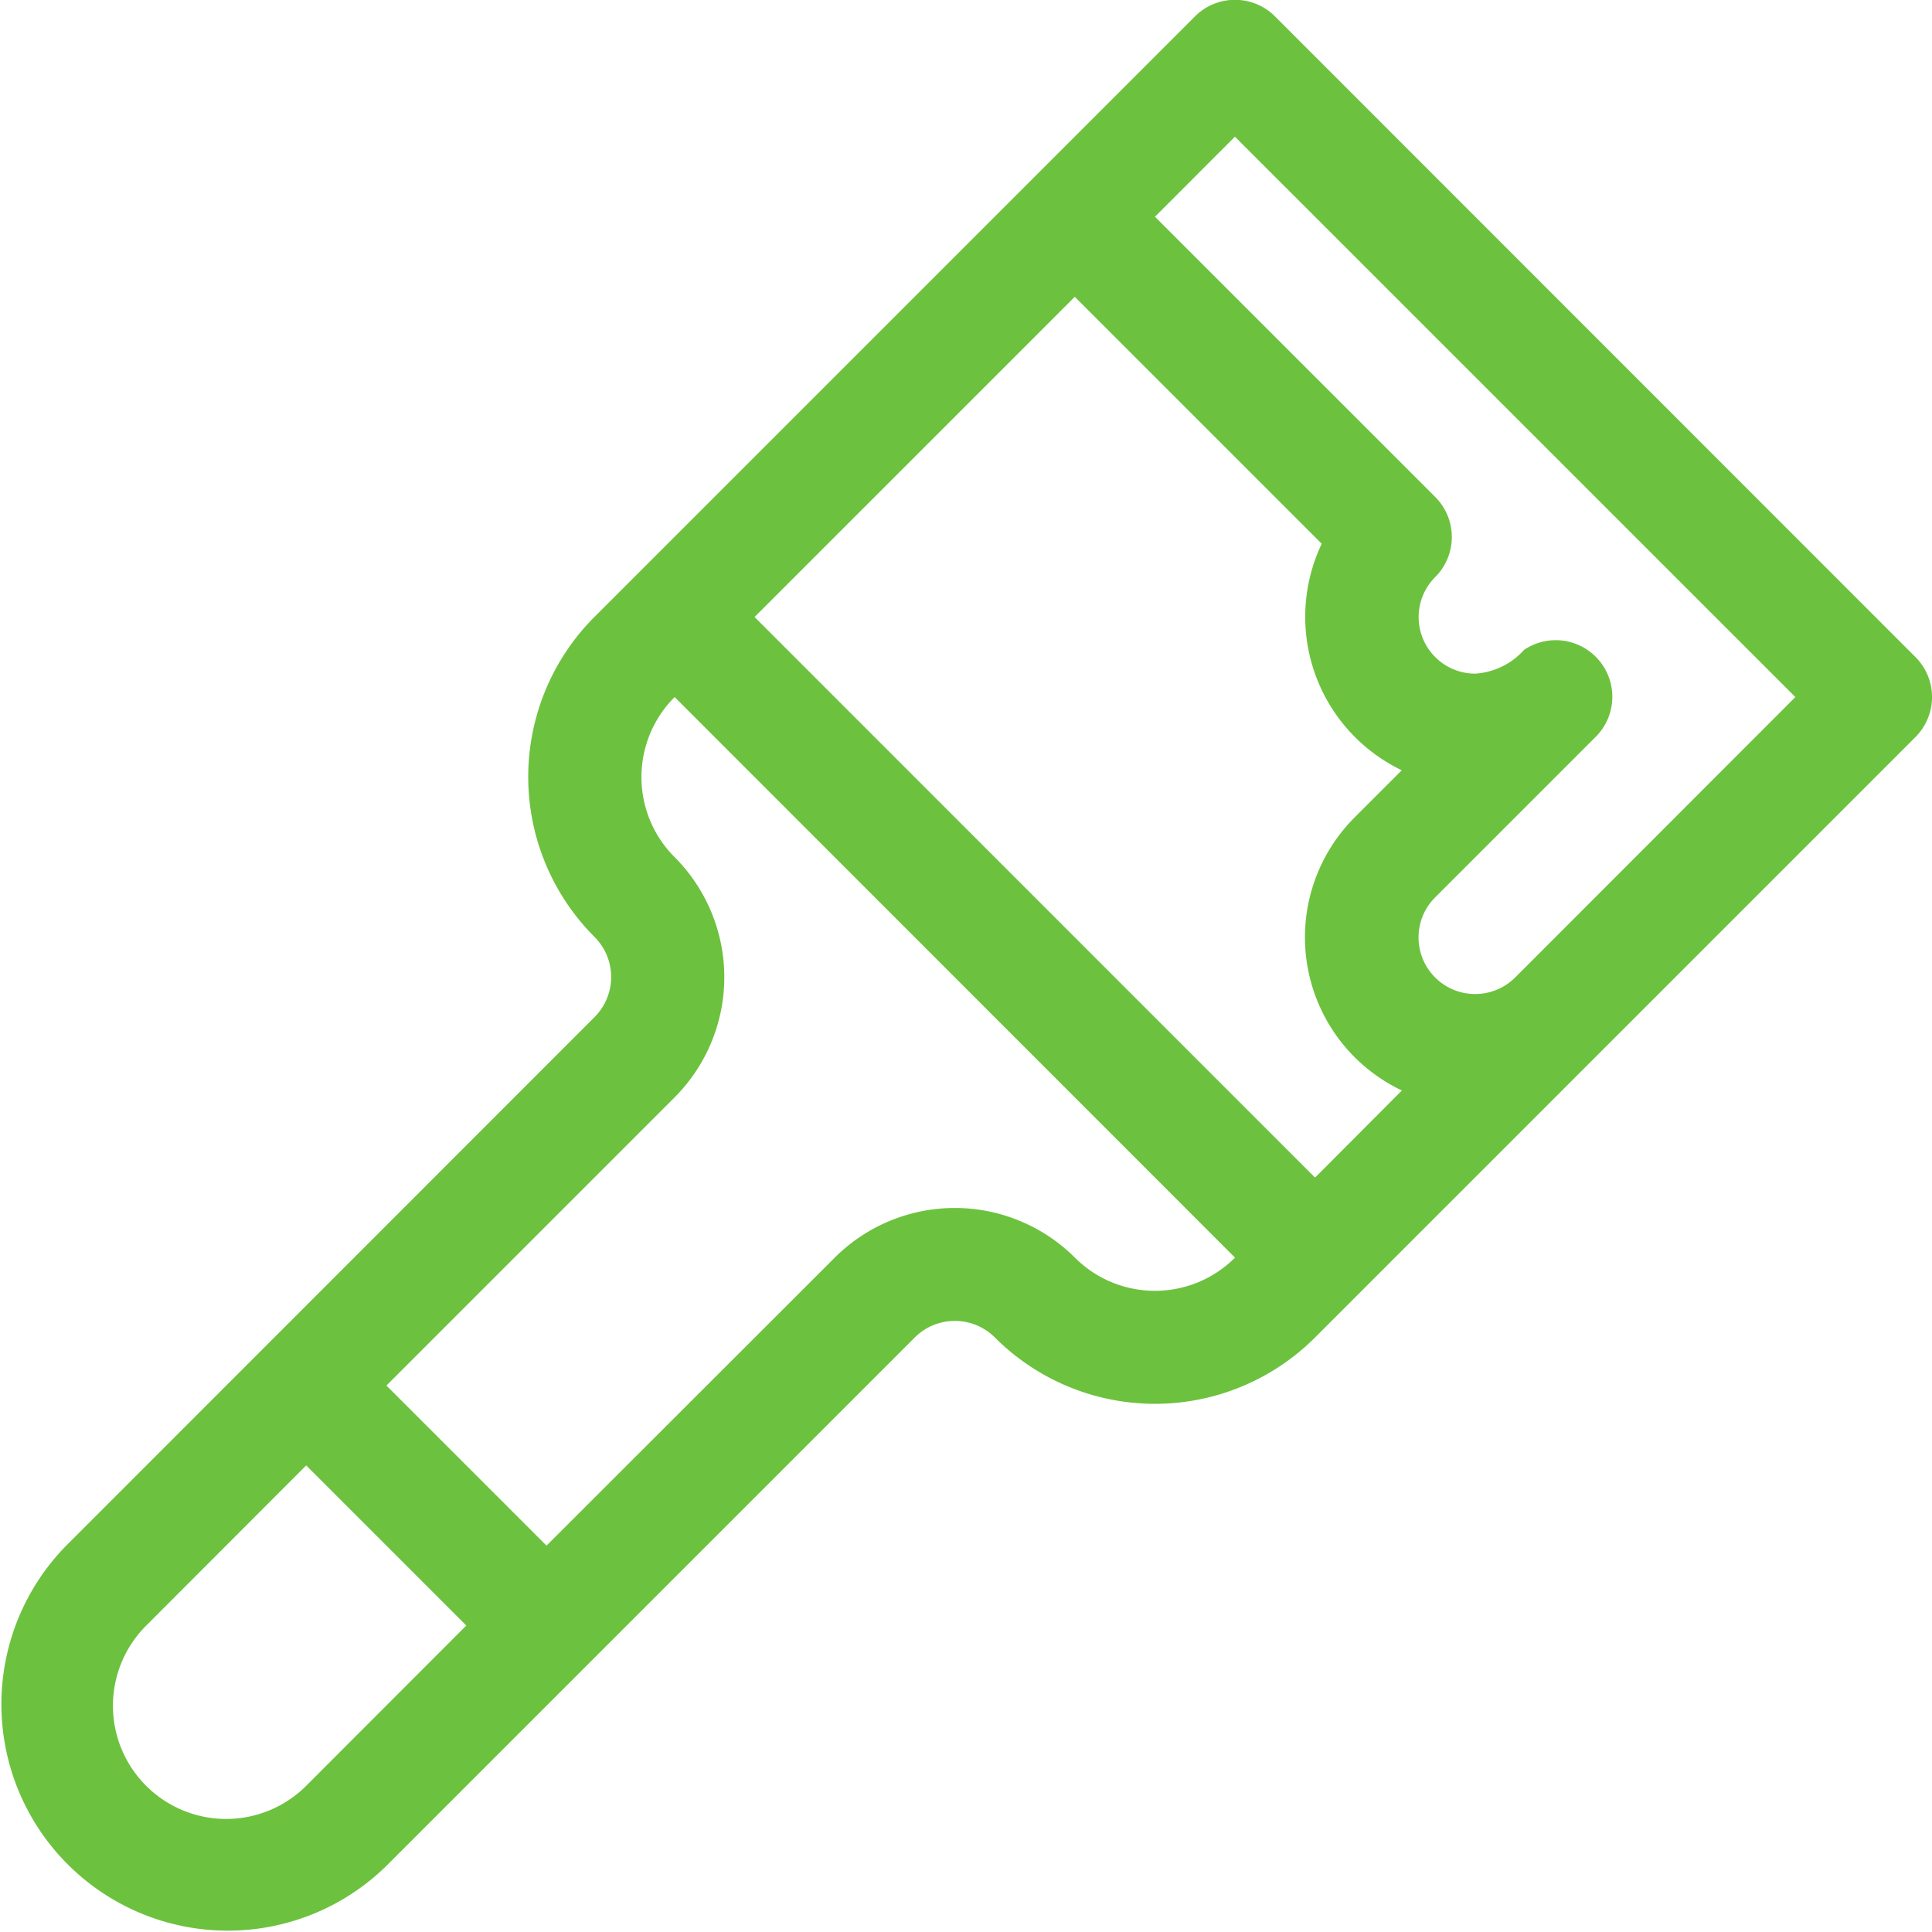
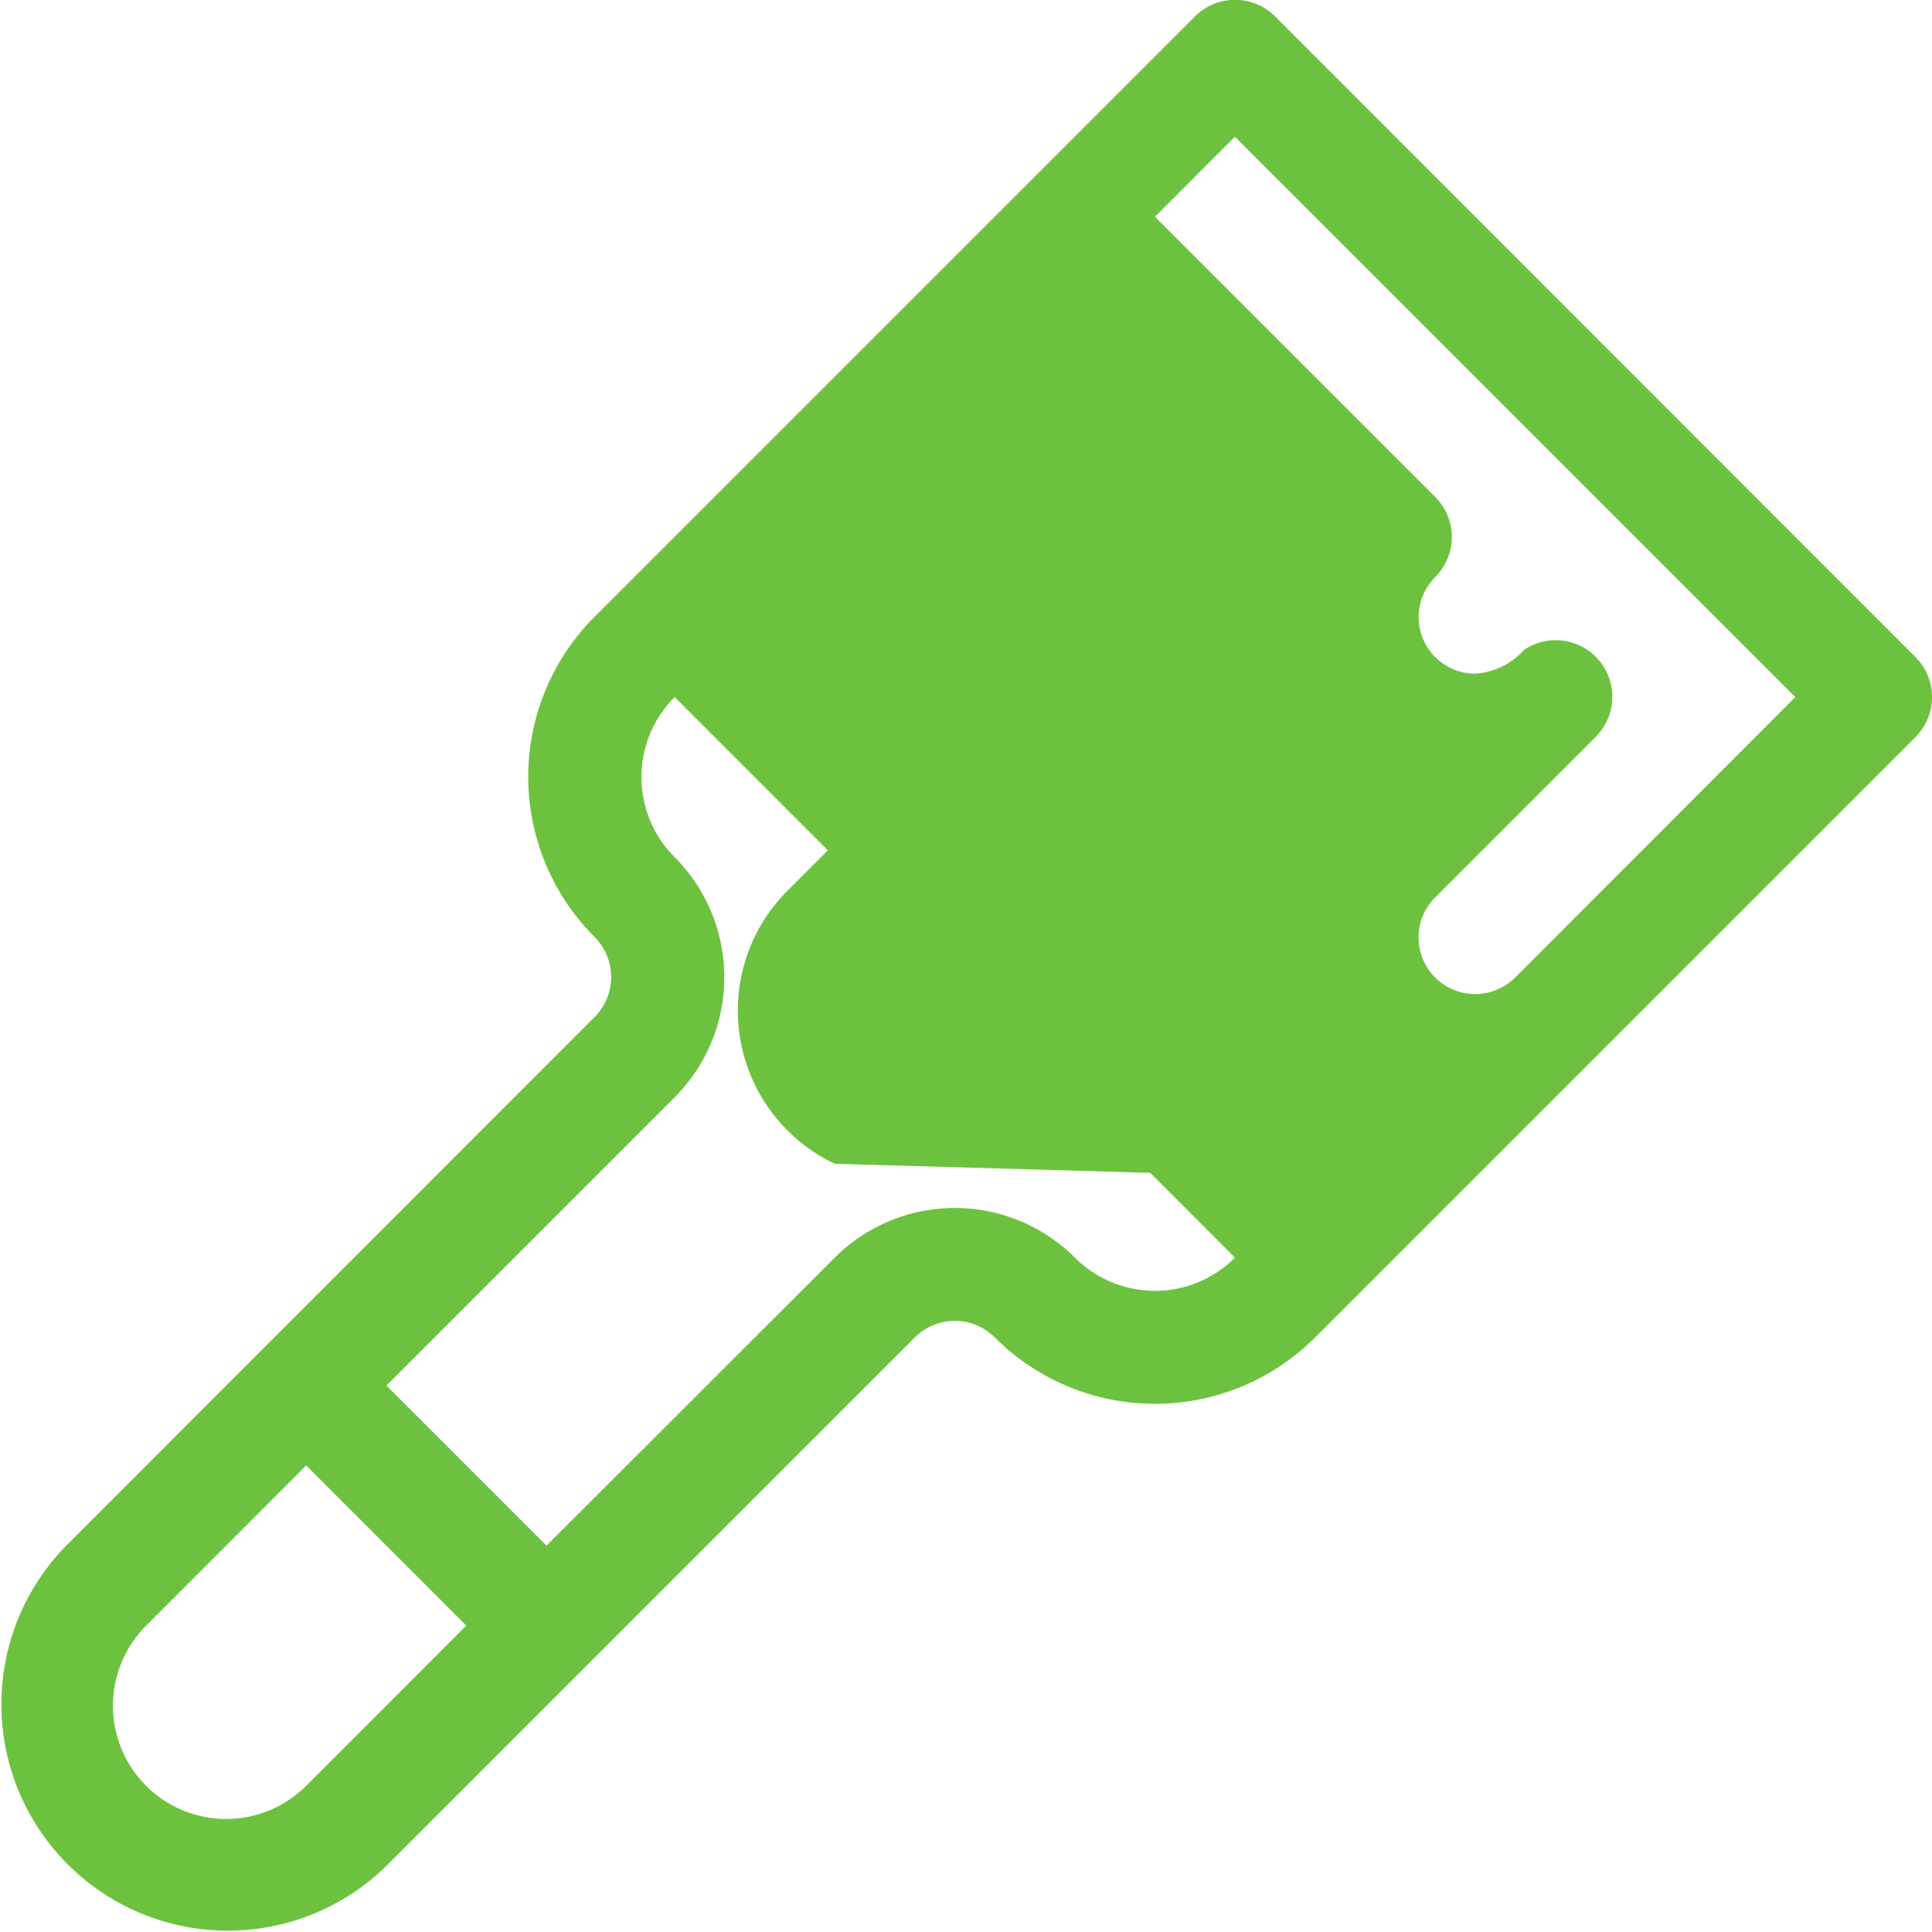
<svg xmlns="http://www.w3.org/2000/svg" width="35.333" height="35.333" viewBox="0 0 35.333 35.333">
  <g id="demaos-icone" transform="translate(0 0)">
    <g id="Grupo_385" data-name="Grupo 385" transform="translate(0 0.001)">
-       <path id="Caminho_520" data-name="Caminho 520" d="M35.03,12.016,23.318.3a1.035,1.035,0,0,0-1.464,0l-10.98,10.98a4.139,4.139,0,0,0,0,5.856,1.036,1.036,0,0,1,0,1.464L1.211,28.267a4.141,4.141,0,0,0,5.856,5.856L16.73,24.46a1.036,1.036,0,0,1,1.464,0,4.139,4.139,0,0,0,5.856,0L35.03,13.48a1.035,1.035,0,0,0,0-1.464ZM5.6,32.659a2.07,2.07,0,1,1-2.928-2.928L5.6,26.8l2.928,2.928ZM22.586,23a2.069,2.069,0,0,1-2.928,0,3.109,3.109,0,0,0-4.392,0L9.995,28.267,7.067,25.339l5.271-5.271a3.109,3.109,0,0,0,0-4.392,2.069,2.069,0,0,1,0-2.928L22.586,23Zm1.464-1.464L13.8,11.284l5.856-5.856,4.516,4.516a3.113,3.113,0,0,0,1.464,4.143l-.856.856a3.1,3.1,0,0,0,.858,5Zm3.66-3.66a1.035,1.035,0,1,1-1.464-1.464l2.928-2.928a1.035,1.035,0,0,0-1.3-1.6,1.315,1.315,0,0,1-.894.436,1.035,1.035,0,0,1-.732-1.767,1.035,1.035,0,0,0,0-1.464L21.122,3.964,22.585,2.5,32.834,12.748Z" transform="translate(0 -0.001)" fill="#6cc23e" />
+       <path id="Caminho_520" data-name="Caminho 520" d="M35.03,12.016,23.318.3a1.035,1.035,0,0,0-1.464,0l-10.98,10.98a4.139,4.139,0,0,0,0,5.856,1.036,1.036,0,0,1,0,1.464L1.211,28.267a4.141,4.141,0,0,0,5.856,5.856L16.73,24.46a1.036,1.036,0,0,1,1.464,0,4.139,4.139,0,0,0,5.856,0L35.03,13.48a1.035,1.035,0,0,0,0-1.464ZM5.6,32.659a2.07,2.07,0,1,1-2.928-2.928L5.6,26.8l2.928,2.928ZM22.586,23a2.069,2.069,0,0,1-2.928,0,3.109,3.109,0,0,0-4.392,0L9.995,28.267,7.067,25.339l5.271-5.271a3.109,3.109,0,0,0,0-4.392,2.069,2.069,0,0,1,0-2.928L22.586,23Zm1.464-1.464L13.8,11.284a3.113,3.113,0,0,0,1.464,4.143l-.856.856a3.1,3.1,0,0,0,.858,5Zm3.66-3.66a1.035,1.035,0,1,1-1.464-1.464l2.928-2.928a1.035,1.035,0,0,0-1.3-1.6,1.315,1.315,0,0,1-.894.436,1.035,1.035,0,0,1-.732-1.767,1.035,1.035,0,0,0,0-1.464L21.122,3.964,22.585,2.5,32.834,12.748Z" transform="translate(0 -0.001)" fill="#6cc23e" />
    </g>
  </g>
</svg>